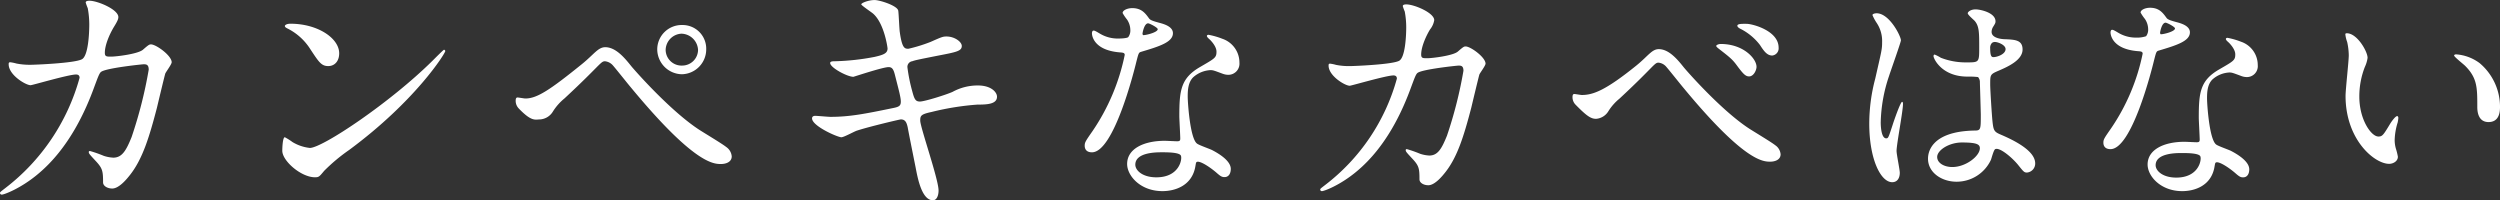
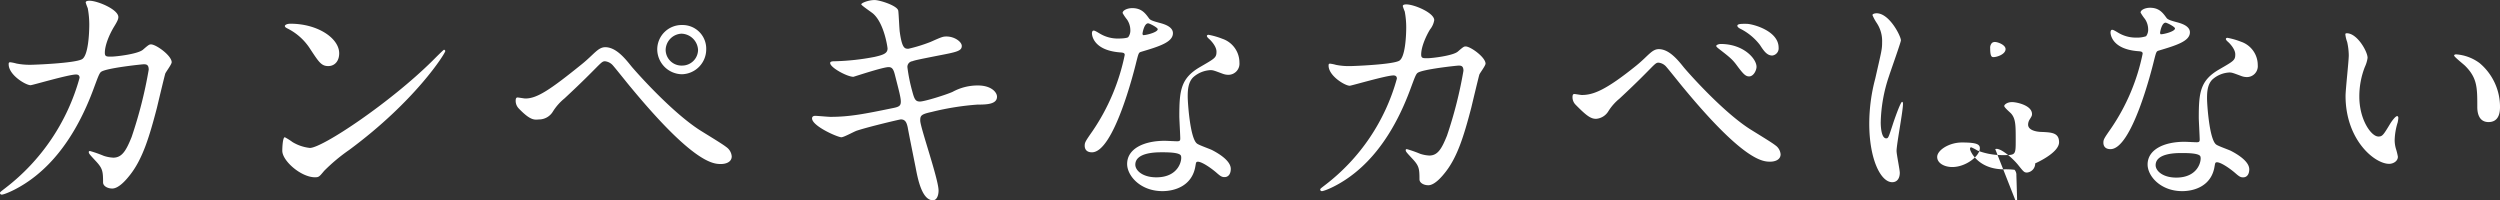
<svg xmlns="http://www.w3.org/2000/svg" width="651.243" height="52.161">
  <rect width="100%" height="100%" fill="#333333" stroke="none" />
-   <path d="M519.756 38.851c1.076-.538 4.185 1.973 5.919 4.065 1.436 1.794 1.614 2.033 2.336 2.033a2.35 2.35 0 002.152-2.391c0-3.527-6.277-6.337-9.207-7.593-1.495-.658-1.674-1.076-1.913-3.288-.179-1.614-.6-8.37-.6-9.685 0-2.571 0-2.63 2.212-3.587s6.218-2.69 6.218-5.5c0-2.511-1.973-2.571-4.6-2.69-.359 0-3.467-.12-3.467-1.913a2.592 2.592 0 01.359-1.255c.6-.957.658-1.076.658-1.495 0-2.272-4.006-3.109-5.2-3.109-1.255 0-2.033.658-2.033 1.016 0 .418 1.614 1.734 1.853 2.033 1.136 1.375 1.136 3.049 1.136 6.815 0 3.946 0 3.946-3.288 3.946a17.891 17.891 0 01-6.7-1.2 10.4 10.4 0 00-1.614-.837c-.239 0-.3.239-.3.418 0 .6 2.092 5.321 8.848 5.321a19.828 19.828 0 012.75.12 1.987 1.987 0 01.478 1.435c.06 1.674.239 8.011.239 8.37 0 3.707 0 4.125-1.495 4.125-12.256.179-12.256 6.516-12.256 7.353 0 3.527 3.467 5.978 7.473 5.978a9.859 9.859 0 008.908-5.679c.178-.415.716-2.627 1.134-2.806zm-.837-27.68a1.274 1.274 0 01.717-.239c.837 0 2.81.777 2.81 1.853 0 1.375-2.272 2.092-3.109 2.092-.418 0-.9 0-.9-2.272a1.812 1.812 0 01.482-1.434zm-7.831 25.946c3.826 0 4.663.478 4.663 1.495 0 2.033-3.647 4.9-7.174 4.9-2.092 0-3.946-1.016-3.946-2.63 0-1.732 3.049-3.765 6.457-3.765zm-17.039 2.212c0-1.734 1.674-10.343 1.674-12.256 0-.12 0-.538-.239-.538-.418 0-2.212 5.2-2.451 5.978-1.076 3.288-1.136 3.527-1.674 3.527-1.435 0-1.435-3.826-1.435-4.185a39.947 39.947 0 012.152-12.017c.478-1.495 3.109-8.848 3.109-9.326 0-1.076-2.989-7.054-6.337-7.054-.359 0-1.076.12-1.076.478a12.009 12.009 0 001.139 2.094 8.463 8.463 0 011.375 4.962c0 1.853-.12 2.152-1.794 9.506a45.664 45.664 0 00-1.554 11.718c0 9.266 2.989 15.245 5.978 15.245 1.375 0 1.973-1.136 1.973-2.451-.003-.834-.84-4.784-.84-5.681zm65-29.892a7.447 7.447 0 01-2.63.359 8.858 8.858 0 01-4.6-1.255c-1.2-.717-1.375-.777-1.614-.777-.359 0-.418.478-.418.717 0 .06 0 4.245 7.054 4.842.9.06 1.315.12 1.315.658a53.489 53.489 0 01-8.25 19.49c-1.795 2.57-1.978 2.869-1.978 3.705 0 .6.239 1.674 1.853 1.674 5.5 0 10.642-20.207 11.359-23.2.538-2.092.6-2.272 1.136-2.451 4.842-1.435 8.19-2.511 8.19-4.783 0-1.674-2.272-2.332-3.408-2.63-1.794-.478-2.391-.717-2.69-1.136-.957-1.315-1.913-2.63-4.3-2.63-1.2 0-2.451.538-2.451 1.255a11.863 11.863 0 001.136 1.674 4.88 4.88 0 01.837 2.63 2.831 2.831 0 01-.542 1.858zm3.766-.538a.641.641 0 01-.12-.359c0-.179.418-2.63 1.435-2.63.359 0 2.451 1.076 2.451 1.495-.001.896-3.588 1.671-3.77 1.494zm14.446 33.419c.837-.359 3.587 1.495 5.2 2.929.9.777 1.255.957 1.853.957 1.2 0 1.614-1.076 1.614-2.092 0-2.212-3.467-4.125-4.723-4.783-.538-.3-3.348-1.255-3.886-1.674-1.794-1.255-2.391-10.522-2.391-12.017s.06-3.647 1.435-4.962a7.157 7.157 0 014.364-1.794c.717 0 .957.12 3.228.957a4.134 4.134 0 001.375.239 2.839 2.839 0 002.81-3.109 6.416 6.416 0 00-4.364-6.1 19.038 19.038 0 00-3.527-1.016c-.239 0-.418.12-.418.3 0 .239.239.478.777.957.359.359 1.674 1.734 1.674 3.049 0 1.554-.418 1.734-4.125 3.886-5.022 2.87-5.381 6.038-5.381 12.614 0 .837.239 4.842.239 5.739 0 .6-.3.658-.837.658-.418 0-2.63-.12-3.109-.12-5.381 0-9.625 2.033-9.625 5.919 0 2.989 3.348 6.935 9.027 6.935 3.109 0 7.652-1.315 8.43-6.516.121-.598.121-.836.36-.956zm-4.065-1.554c.359.957-.478 5.5-6.277 5.5-3.587 0-5.381-1.794-5.381-3.228 0-3.169 5.381-3.169 6.756-3.169s4.603 0 4.902.897zM611.311 8.66c-.12 0-.359.06-.359.239a8.075 8.075 0 00.478 2.033 16.609 16.609 0 01.418 3.467c0 1.554-.837 8.908-.837 10.582 0 11.419 7.533 17.7 11.359 17.7 1.016 0 2.272-.658 2.272-1.853a15 15 0 00-.478-1.973 8.069 8.069 0 01-.359-2.391 16.774 16.774 0 01.777-4.544 7.171 7.171 0 00.179-1.2c0-.239-.12-.478-.3-.478-.478 0-1.495 1.435-1.853 2.033-1.794 2.989-2.033 3.288-3.049 3.288-1.853 0-4.962-4.364-4.962-10.4a21.116 21.116 0 011.435-7.712 8.191 8.191 0 00.717-2.391c-.001-1.617-2.691-6.4-5.438-6.4zm28.517 5.5c-.3 0-.538.12-.538.3 0 .359 2.391 2.212 2.87 2.69 3.169 3.169 3.169 5.679 3.169 10.642 0 .777 0 4.006 2.929 4.006 2.87 0 2.989-2.81 2.989-3.946a14.879 14.879 0 00-5.321-11.419 11.636 11.636 0 00-6.101-2.273zm-268.015 1.009c-1.152 0-1.6 0-1.6-.96 0-1.984 1.216-4.736 2.3-6.528a5.193 5.193 0 001.1-2.432c0-1.92-5.248-4.1-7.232-4.1-.256 0-.96 0-.96.448a12.449 12.449 0 00.512 1.408 22.181 22.181 0 01.384 4.1c0 1.856-.192 8-1.92 8.768-1.984.96-11.776 1.344-12.736 1.344a17.2 17.2 0 01-3.648-.32 9.722 9.722 0 00-1.536-.32c-.384 0-.384.256-.384.512 0 2.688 4.288 5.248 5.5 5.248.448 0 9.536-2.688 11.392-2.688.576 0 .9.256.9.832a52.352 52.352 0 01-18.692 27.711c-1.152.9-1.28.96-1.28 1.216a.423.423 0 00.448.384c.576 0 4.736-1.536 9.024-5.12 7.807-6.464 12.028-15.936 14.271-22.144.7-1.856 1.152-3.2 1.6-3.52 1.152-.96 10.3-1.92 10.688-1.92.576 0 1.28 0 1.28 1.344a110.261 110.261 0 01-4.288 16.9c-1.344 3.328-2.368 5.184-4.608 5.184a8.962 8.962 0 01-2.368-.448 31.537 31.537 0 00-3.456-1.216c-.128 0-.32 0-.32.256 0 .384.192.576 1.792 2.3 1.664 1.792 1.792 2.5 1.792 5.312 0 .9 1.088 1.536 2.3 1.536 1.792 0 3.84-2.624 4.544-3.52 3.072-3.968 4.736-9.344 6.656-16.7.32-1.344 1.984-8.32 2.112-8.64.192-.448 1.6-2.3 1.6-2.816 0-1.664-3.9-4.48-5.184-4.48-.448 0-.64.128-2.048 1.344-1.276 1.085-6.716 1.725-7.935 1.725zm60.286-2.368c-1.792 0-2.816 1.832-5.824 4.264-8 6.464-11.264 7.68-14.208 7.68-.32 0-1.664-.256-1.984-.256-.384 0-.448.448-.448.768a2.749 2.749 0 00.768 1.984c2.944 3.008 4.032 3.712 5.376 3.712a4.1 4.1 0 003.2-1.984 13.363 13.363 0 012.88-3.264c9.024-8.384 9.088-9.384 10.176-9.384a3.044 3.044 0 011.92.96c.7.768 3.84 4.736 4.608 5.632 15.872 19.2 20.735 19.2 22.591 19.2 1.152 0 2.688-.448 2.688-1.92a3.155 3.155 0 00-1.408-2.368c-.832-.7-5.632-3.584-6.72-4.288-7.484-4.86-16.764-15.553-17.148-16.06-1.728-2.18-3.904-4.676-6.464-4.676zm22.975-6.592c-1.216 0-2.5-.064-2.5.512 0 .128.128.448.768.768a14.757 14.757 0 015.12 4.224c.96 1.472 1.792 2.752 3.2 2.752a1.879 1.879 0 001.664-2.048c.007-4.352-6.585-6.14-8.248-6.208zm-6.848 5.248c-.512 0-1.152.256-1.152.512s.64.7.96.96c2.56 1.984 3.264 2.56 4.352 4.032 1.792 2.432 2.368 2.944 3.264 2.944 1.152 0 1.92-1.6 1.92-2.5.003-2.108-3.388-5.948-9.34-5.948zM293.902 9.676c-.427.366-2.561.366-2.683.366a9.034 9.034 0 01-4.695-1.28c-1.219-.732-1.4-.793-1.646-.793-.366 0-.427.488-.427.732 0 .061 0 4.329 7.195 4.939.915.061 1.341.122 1.341.671a54.551 54.551 0 01-8.414 19.877c-1.829 2.622-2.012 2.927-2.012 3.78 0 .61.244 1.707 1.89 1.707 5.609 0 10.853-20.608 11.584-23.657.549-2.134.61-2.317 1.158-2.5 4.939-1.463 8.353-2.561 8.353-4.878 0-1.707-2.317-2.378-3.475-2.683-1.829-.488-2.439-.732-2.744-1.158-.976-1.341-1.951-2.683-4.39-2.683-1.219 0-2.5.549-2.5 1.28a12.1 12.1 0 001.158 1.707 4.977 4.977 0 01.854 2.683 2.887 2.887 0 01-.547 1.89zm3.841-.549a.654.654 0 01-.122-.366c0-.183.427-2.683 1.463-2.683.366 0 2.5 1.1 2.5 1.524 0 .912-3.658 1.705-3.841 1.522zm14.036 33.043c.854-.366 3.658 1.524 5.3 2.988.915.793 1.28.976 1.89.976 1.219 0 1.646-1.1 1.646-2.134 0-2.256-3.536-4.207-4.817-4.878-.549-.3-3.414-1.28-3.963-1.707-1.829-1.28-2.439-10.731-2.439-12.255s.061-3.719 1.463-5.061a7.3 7.3 0 014.452-1.83c.732 0 .976.122 3.292.976a4.216 4.216 0 001.4.244 2.9 2.9 0 002.866-3.17 6.543 6.543 0 00-4.451-6.219 19.415 19.415 0 00-3.6-1.037c-.244 0-.427.122-.427.3 0 .244.244.488.793.976.366.366 1.707 1.768 1.707 3.11 0 1.585-.427 1.768-4.207 3.963-5.112 2.93-5.473 6.164-5.473 12.864 0 .854.244 4.939.244 5.853 0 .61-.3.671-.854.671-.427 0-2.683-.122-3.17-.122-5.487 0-9.816 2.073-9.816 6.036 0 3.049 3.414 7.073 9.207 7.073 3.17 0 7.8-1.341 8.6-6.646.114-.605.114-.849.357-.971zm-4.146-1.585c.366.976-.488 5.609-6.4 5.609-3.658 0-5.487-1.829-5.487-3.292 0-3.231 5.487-3.231 6.89-3.231s4.693-.001 4.997.914zM28.971 14.751c-1.2 0-1.661 0-1.661-1 0-2.06 1.262-4.917 2.392-6.778.864-1.4 1.13-1.993 1.13-2.525 0-1.993-5.449-4.253-7.508-4.253-.266 0-1 0-1 .465a12.926 12.926 0 00.532 1.462 23.029 23.029 0 01.4 4.253c0 1.927-.2 8.306-1.993 9.1-2.06 1-12.226 1.4-13.223 1.4a17.858 17.858 0 01-3.787-.332 10.094 10.094 0 00-1.595-.327c-.4 0-.4.266-.4.532 0 2.791 4.452 5.449 5.714 5.449.465 0 9.9-2.791 11.828-2.791.6 0 .93.266.93.864A54.355 54.355 0 011.329 49.038c-1.2.93-1.329 1-1.329 1.262a.439.439 0 00.465.4c.6 0 4.917-1.595 9.369-5.316 8.107-6.711 12.492-16.545 14.818-22.991.731-1.927 1.2-3.322 1.661-3.655 1.2-1 10.7-1.993 11.1-1.993.6 0 1.329 0 1.329 1.4a114.48 114.48 0 01-4.452 17.542c-1.4 3.455-2.459 5.382-4.784 5.382a9.3 9.3 0 01-2.459-.465 32.743 32.743 0 00-3.588-1.262c-.133 0-.332 0-.332.266 0 .4.2.6 1.861 2.392 1.728 1.861 1.861 2.591 1.861 5.515 0 .93 1.13 1.595 2.392 1.595 1.861 0 3.987-2.724 4.718-3.655 3.189-4.12 4.917-9.7 6.91-17.343.332-1.4 2.06-8.638 2.193-8.97.2-.465 1.661-2.392 1.661-2.924 0-1.728-4.053-4.651-5.382-4.651-.465 0-.664.133-2.126 1.4-1.334 1.12-6.982 1.784-8.244 1.784zm59.387-.864c0-3.92-5.582-7.708-12.691-7.708-.93 0-1.462.332-1.462.6s.332.465.6.6a14.966 14.966 0 016.047 5.449c2.193 3.322 2.857 4.385 4.651 4.385 1.725-.003 2.855-1.332 2.855-3.326zm27.642-.6a.427.427 0 00-.332-.332c-.133 0-1.993 1.861-3.057 2.924-11.03 10.9-28.639 22.658-31.894 22.658a11 11 0 01-4.517-1.526 16.542 16.542 0 00-2-1.263c-.6 0-.664 3.057-.664 3.522 0 2.658 4.917 6.91 8.505 6.91 1 0 1.13-.133 2.392-1.661a46.4 46.4 0 016.512-5.449C108.225 26.316 116 13.887 116 13.289zm61.722-6.771a6.367 6.367 0 00-6.512 6.379 6.529 6.529 0 006.445 6.445 6.484 6.484 0 006.312-6.512 6.158 6.158 0 00-6.245-6.312zm-.133 2.259a4.455 4.455 0 014.253 4.253 4.139 4.139 0 01-4.12 4.053 4.136 4.136 0 01-4.322-4.057 4.324 4.324 0 014.189-4.253zm-19.934 3.522c-1.861 0-2.924 1.864-6.047 4.389-8.306 6.711-11.695 8.974-14.751 8.974-.332 0-1.728-.266-2.06-.266-.4 0-.465.465-.465.8a2.854 2.854 0 00.8 2.06c3.389 3.522 4.253 2.854 5.582 2.854a4.254 4.254 0 003.322-2.06 13.875 13.875 0 012.99-3.389c9.369-8.7 9.435-9.7 10.565-9.7a3.161 3.161 0 011.993 1c.731.8 3.987 4.917 4.784 5.847 16.477 19.919 21.532 19.919 23.454 19.919 1.2 0 2.791-.465 2.791-1.993a3.276 3.276 0 00-1.462-2.459c-.864-.731-5.847-3.721-6.977-4.452-7.774-5.05-17.409-16.147-17.808-16.678-1.794-2.259-4.053-4.85-6.711-4.85zm82.062 19.137c0-1.262.133-1.661 2.924-2.259a70.226 70.226 0 0111.96-1.927c2.392 0 5.116-.066 5.116-2.06 0-1.13-1.462-2.924-4.984-2.924a13.578 13.578 0 00-6.578 1.661c-1.595.731-7.309 2.525-8.505 2.525s-1.462-.6-2.06-2.857a43.255 43.255 0 01-1.2-5.98 1.471 1.471 0 011.262-1.661c.731-.266 1.329-.4 6.711-1.462 4.851-.93 6.18-1.2 6.18-2.525 0-1.063-1.861-2.459-3.987-2.459-.93 0-1.262.133-4.12 1.4a40.411 40.411 0 01-5.781 1.794c-.93 0-1.661 0-2.259-4.319-.133-.8-.266-4.651-.4-5.582-.2-1.329-4.851-2.791-6.18-2.791-1.462 0-3.455.731-3.455 1.13 0 .266 2.591 1.993 3.057 2.392 2.924 2.525 3.787 8.837 3.787 9.1 0 1.262-1.063 1.661-3.389 2.193a61.659 61.659 0 01-10.233 1.13c-.6 0-1.329 0-1.329.465 0 1.2 4.452 3.588 6.047 3.588.133 0 7.641-2.525 9.17-2.525 1 0 1.329.664 1.728 2.326.93 3.655 1.462 5.582 1.462 6.645 0 1.13-.465 1.4-2.193 1.728-7.11 1.462-11.1 2.259-16.147 2.259-.6 0-3.389-.266-3.987-.266-.332 0-.8.133-.8.664 0 1.993 6.645 4.917 7.641 4.917.664 0 3.389-1.528 4.053-1.728 3.256-1.063 11.163-2.924 11.429-2.924 1.2 0 1.528.864 1.794 2.06.266 1.528 1.728 8.771 2.06 10.432.532 2.791 1.595 8.572 4.518 8.572 1 0 1.462-1.262 1.462-2.525.009-2.925-4.774-16.484-4.774-18.212z" fill="#fff" />
+   <path d="M519.756 38.851c1.076-.538 4.185 1.973 5.919 4.065 1.436 1.794 1.614 2.033 2.336 2.033a2.35 2.35 0 002.152-2.391s6.218-2.69 6.218-5.5c0-2.511-1.973-2.571-4.6-2.69-.359 0-3.467-.12-3.467-1.913a2.592 2.592 0 01.359-1.255c.6-.957.658-1.076.658-1.495 0-2.272-4.006-3.109-5.2-3.109-1.255 0-2.033.658-2.033 1.016 0 .418 1.614 1.734 1.853 2.033 1.136 1.375 1.136 3.049 1.136 6.815 0 3.946 0 3.946-3.288 3.946a17.891 17.891 0 01-6.7-1.2 10.4 10.4 0 00-1.614-.837c-.239 0-.3.239-.3.418 0 .6 2.092 5.321 8.848 5.321a19.828 19.828 0 012.75.12 1.987 1.987 0 01.478 1.435c.06 1.674.239 8.011.239 8.37 0 3.707 0 4.125-1.495 4.125-12.256.179-12.256 6.516-12.256 7.353 0 3.527 3.467 5.978 7.473 5.978a9.859 9.859 0 008.908-5.679c.178-.415.716-2.627 1.134-2.806zm-.837-27.68a1.274 1.274 0 01.717-.239c.837 0 2.81.777 2.81 1.853 0 1.375-2.272 2.092-3.109 2.092-.418 0-.9 0-.9-2.272a1.812 1.812 0 01.482-1.434zm-7.831 25.946c3.826 0 4.663.478 4.663 1.495 0 2.033-3.647 4.9-7.174 4.9-2.092 0-3.946-1.016-3.946-2.63 0-1.732 3.049-3.765 6.457-3.765zm-17.039 2.212c0-1.734 1.674-10.343 1.674-12.256 0-.12 0-.538-.239-.538-.418 0-2.212 5.2-2.451 5.978-1.076 3.288-1.136 3.527-1.674 3.527-1.435 0-1.435-3.826-1.435-4.185a39.947 39.947 0 012.152-12.017c.478-1.495 3.109-8.848 3.109-9.326 0-1.076-2.989-7.054-6.337-7.054-.359 0-1.076.12-1.076.478a12.009 12.009 0 001.139 2.094 8.463 8.463 0 011.375 4.962c0 1.853-.12 2.152-1.794 9.506a45.664 45.664 0 00-1.554 11.718c0 9.266 2.989 15.245 5.978 15.245 1.375 0 1.973-1.136 1.973-2.451-.003-.834-.84-4.784-.84-5.681zm65-29.892a7.447 7.447 0 01-2.63.359 8.858 8.858 0 01-4.6-1.255c-1.2-.717-1.375-.777-1.614-.777-.359 0-.418.478-.418.717 0 .06 0 4.245 7.054 4.842.9.06 1.315.12 1.315.658a53.489 53.489 0 01-8.25 19.49c-1.795 2.57-1.978 2.869-1.978 3.705 0 .6.239 1.674 1.853 1.674 5.5 0 10.642-20.207 11.359-23.2.538-2.092.6-2.272 1.136-2.451 4.842-1.435 8.19-2.511 8.19-4.783 0-1.674-2.272-2.332-3.408-2.63-1.794-.478-2.391-.717-2.69-1.136-.957-1.315-1.913-2.63-4.3-2.63-1.2 0-2.451.538-2.451 1.255a11.863 11.863 0 001.136 1.674 4.88 4.88 0 01.837 2.63 2.831 2.831 0 01-.542 1.858zm3.766-.538a.641.641 0 01-.12-.359c0-.179.418-2.63 1.435-2.63.359 0 2.451 1.076 2.451 1.495-.001.896-3.588 1.671-3.77 1.494zm14.446 33.419c.837-.359 3.587 1.495 5.2 2.929.9.777 1.255.957 1.853.957 1.2 0 1.614-1.076 1.614-2.092 0-2.212-3.467-4.125-4.723-4.783-.538-.3-3.348-1.255-3.886-1.674-1.794-1.255-2.391-10.522-2.391-12.017s.06-3.647 1.435-4.962a7.157 7.157 0 014.364-1.794c.717 0 .957.12 3.228.957a4.134 4.134 0 001.375.239 2.839 2.839 0 002.81-3.109 6.416 6.416 0 00-4.364-6.1 19.038 19.038 0 00-3.527-1.016c-.239 0-.418.12-.418.3 0 .239.239.478.777.957.359.359 1.674 1.734 1.674 3.049 0 1.554-.418 1.734-4.125 3.886-5.022 2.87-5.381 6.038-5.381 12.614 0 .837.239 4.842.239 5.739 0 .6-.3.658-.837.658-.418 0-2.63-.12-3.109-.12-5.381 0-9.625 2.033-9.625 5.919 0 2.989 3.348 6.935 9.027 6.935 3.109 0 7.652-1.315 8.43-6.516.121-.598.121-.836.36-.956zm-4.065-1.554c.359.957-.478 5.5-6.277 5.5-3.587 0-5.381-1.794-5.381-3.228 0-3.169 5.381-3.169 6.756-3.169s4.603 0 4.902.897zM611.311 8.66c-.12 0-.359.06-.359.239a8.075 8.075 0 00.478 2.033 16.609 16.609 0 01.418 3.467c0 1.554-.837 8.908-.837 10.582 0 11.419 7.533 17.7 11.359 17.7 1.016 0 2.272-.658 2.272-1.853a15 15 0 00-.478-1.973 8.069 8.069 0 01-.359-2.391 16.774 16.774 0 01.777-4.544 7.171 7.171 0 00.179-1.2c0-.239-.12-.478-.3-.478-.478 0-1.495 1.435-1.853 2.033-1.794 2.989-2.033 3.288-3.049 3.288-1.853 0-4.962-4.364-4.962-10.4a21.116 21.116 0 011.435-7.712 8.191 8.191 0 00.717-2.391c-.001-1.617-2.691-6.4-5.438-6.4zm28.517 5.5c-.3 0-.538.12-.538.3 0 .359 2.391 2.212 2.87 2.69 3.169 3.169 3.169 5.679 3.169 10.642 0 .777 0 4.006 2.929 4.006 2.87 0 2.989-2.81 2.989-3.946a14.879 14.879 0 00-5.321-11.419 11.636 11.636 0 00-6.101-2.273zm-268.015 1.009c-1.152 0-1.6 0-1.6-.96 0-1.984 1.216-4.736 2.3-6.528a5.193 5.193 0 001.1-2.432c0-1.92-5.248-4.1-7.232-4.1-.256 0-.96 0-.96.448a12.449 12.449 0 00.512 1.408 22.181 22.181 0 01.384 4.1c0 1.856-.192 8-1.92 8.768-1.984.96-11.776 1.344-12.736 1.344a17.2 17.2 0 01-3.648-.32 9.722 9.722 0 00-1.536-.32c-.384 0-.384.256-.384.512 0 2.688 4.288 5.248 5.5 5.248.448 0 9.536-2.688 11.392-2.688.576 0 .9.256.9.832a52.352 52.352 0 01-18.692 27.711c-1.152.9-1.28.96-1.28 1.216a.423.423 0 00.448.384c.576 0 4.736-1.536 9.024-5.12 7.807-6.464 12.028-15.936 14.271-22.144.7-1.856 1.152-3.2 1.6-3.52 1.152-.96 10.3-1.92 10.688-1.92.576 0 1.28 0 1.28 1.344a110.261 110.261 0 01-4.288 16.9c-1.344 3.328-2.368 5.184-4.608 5.184a8.962 8.962 0 01-2.368-.448 31.537 31.537 0 00-3.456-1.216c-.128 0-.32 0-.32.256 0 .384.192.576 1.792 2.3 1.664 1.792 1.792 2.5 1.792 5.312 0 .9 1.088 1.536 2.3 1.536 1.792 0 3.84-2.624 4.544-3.52 3.072-3.968 4.736-9.344 6.656-16.7.32-1.344 1.984-8.32 2.112-8.64.192-.448 1.6-2.3 1.6-2.816 0-1.664-3.9-4.48-5.184-4.48-.448 0-.64.128-2.048 1.344-1.276 1.085-6.716 1.725-7.935 1.725zm60.286-2.368c-1.792 0-2.816 1.832-5.824 4.264-8 6.464-11.264 7.68-14.208 7.68-.32 0-1.664-.256-1.984-.256-.384 0-.448.448-.448.768a2.749 2.749 0 00.768 1.984c2.944 3.008 4.032 3.712 5.376 3.712a4.1 4.1 0 003.2-1.984 13.363 13.363 0 012.88-3.264c9.024-8.384 9.088-9.384 10.176-9.384a3.044 3.044 0 011.92.96c.7.768 3.84 4.736 4.608 5.632 15.872 19.2 20.735 19.2 22.591 19.2 1.152 0 2.688-.448 2.688-1.92a3.155 3.155 0 00-1.408-2.368c-.832-.7-5.632-3.584-6.72-4.288-7.484-4.86-16.764-15.553-17.148-16.06-1.728-2.18-3.904-4.676-6.464-4.676zm22.975-6.592c-1.216 0-2.5-.064-2.5.512 0 .128.128.448.768.768a14.757 14.757 0 015.12 4.224c.96 1.472 1.792 2.752 3.2 2.752a1.879 1.879 0 001.664-2.048c.007-4.352-6.585-6.14-8.248-6.208zm-6.848 5.248c-.512 0-1.152.256-1.152.512s.64.7.96.96c2.56 1.984 3.264 2.56 4.352 4.032 1.792 2.432 2.368 2.944 3.264 2.944 1.152 0 1.92-1.6 1.92-2.5.003-2.108-3.388-5.948-9.34-5.948zM293.902 9.676c-.427.366-2.561.366-2.683.366a9.034 9.034 0 01-4.695-1.28c-1.219-.732-1.4-.793-1.646-.793-.366 0-.427.488-.427.732 0 .061 0 4.329 7.195 4.939.915.061 1.341.122 1.341.671a54.551 54.551 0 01-8.414 19.877c-1.829 2.622-2.012 2.927-2.012 3.78 0 .61.244 1.707 1.89 1.707 5.609 0 10.853-20.608 11.584-23.657.549-2.134.61-2.317 1.158-2.5 4.939-1.463 8.353-2.561 8.353-4.878 0-1.707-2.317-2.378-3.475-2.683-1.829-.488-2.439-.732-2.744-1.158-.976-1.341-1.951-2.683-4.39-2.683-1.219 0-2.5.549-2.5 1.28a12.1 12.1 0 001.158 1.707 4.977 4.977 0 01.854 2.683 2.887 2.887 0 01-.547 1.89zm3.841-.549a.654.654 0 01-.122-.366c0-.183.427-2.683 1.463-2.683.366 0 2.5 1.1 2.5 1.524 0 .912-3.658 1.705-3.841 1.522zm14.036 33.043c.854-.366 3.658 1.524 5.3 2.988.915.793 1.28.976 1.89.976 1.219 0 1.646-1.1 1.646-2.134 0-2.256-3.536-4.207-4.817-4.878-.549-.3-3.414-1.28-3.963-1.707-1.829-1.28-2.439-10.731-2.439-12.255s.061-3.719 1.463-5.061a7.3 7.3 0 014.452-1.83c.732 0 .976.122 3.292.976a4.216 4.216 0 001.4.244 2.9 2.9 0 002.866-3.17 6.543 6.543 0 00-4.451-6.219 19.415 19.415 0 00-3.6-1.037c-.244 0-.427.122-.427.3 0 .244.244.488.793.976.366.366 1.707 1.768 1.707 3.11 0 1.585-.427 1.768-4.207 3.963-5.112 2.93-5.473 6.164-5.473 12.864 0 .854.244 4.939.244 5.853 0 .61-.3.671-.854.671-.427 0-2.683-.122-3.17-.122-5.487 0-9.816 2.073-9.816 6.036 0 3.049 3.414 7.073 9.207 7.073 3.17 0 7.8-1.341 8.6-6.646.114-.605.114-.849.357-.971zm-4.146-1.585c.366.976-.488 5.609-6.4 5.609-3.658 0-5.487-1.829-5.487-3.292 0-3.231 5.487-3.231 6.89-3.231s4.693-.001 4.997.914zM28.971 14.751c-1.2 0-1.661 0-1.661-1 0-2.06 1.262-4.917 2.392-6.778.864-1.4 1.13-1.993 1.13-2.525 0-1.993-5.449-4.253-7.508-4.253-.266 0-1 0-1 .465a12.926 12.926 0 00.532 1.462 23.029 23.029 0 01.4 4.253c0 1.927-.2 8.306-1.993 9.1-2.06 1-12.226 1.4-13.223 1.4a17.858 17.858 0 01-3.787-.332 10.094 10.094 0 00-1.595-.327c-.4 0-.4.266-.4.532 0 2.791 4.452 5.449 5.714 5.449.465 0 9.9-2.791 11.828-2.791.6 0 .93.266.93.864A54.355 54.355 0 011.329 49.038c-1.2.93-1.329 1-1.329 1.262a.439.439 0 00.465.4c.6 0 4.917-1.595 9.369-5.316 8.107-6.711 12.492-16.545 14.818-22.991.731-1.927 1.2-3.322 1.661-3.655 1.2-1 10.7-1.993 11.1-1.993.6 0 1.329 0 1.329 1.4a114.48 114.48 0 01-4.452 17.542c-1.4 3.455-2.459 5.382-4.784 5.382a9.3 9.3 0 01-2.459-.465 32.743 32.743 0 00-3.588-1.262c-.133 0-.332 0-.332.266 0 .4.2.6 1.861 2.392 1.728 1.861 1.861 2.591 1.861 5.515 0 .93 1.13 1.595 2.392 1.595 1.861 0 3.987-2.724 4.718-3.655 3.189-4.12 4.917-9.7 6.91-17.343.332-1.4 2.06-8.638 2.193-8.97.2-.465 1.661-2.392 1.661-2.924 0-1.728-4.053-4.651-5.382-4.651-.465 0-.664.133-2.126 1.4-1.334 1.12-6.982 1.784-8.244 1.784zm59.387-.864c0-3.92-5.582-7.708-12.691-7.708-.93 0-1.462.332-1.462.6s.332.465.6.6a14.966 14.966 0 016.047 5.449c2.193 3.322 2.857 4.385 4.651 4.385 1.725-.003 2.855-1.332 2.855-3.326zm27.642-.6a.427.427 0 00-.332-.332c-.133 0-1.993 1.861-3.057 2.924-11.03 10.9-28.639 22.658-31.894 22.658a11 11 0 01-4.517-1.526 16.542 16.542 0 00-2-1.263c-.6 0-.664 3.057-.664 3.522 0 2.658 4.917 6.91 8.505 6.91 1 0 1.13-.133 2.392-1.661a46.4 46.4 0 016.512-5.449C108.225 26.316 116 13.887 116 13.289zm61.722-6.771a6.367 6.367 0 00-6.512 6.379 6.529 6.529 0 006.445 6.445 6.484 6.484 0 006.312-6.512 6.158 6.158 0 00-6.245-6.312zm-.133 2.259a4.455 4.455 0 014.253 4.253 4.139 4.139 0 01-4.12 4.053 4.136 4.136 0 01-4.322-4.057 4.324 4.324 0 014.189-4.253zm-19.934 3.522c-1.861 0-2.924 1.864-6.047 4.389-8.306 6.711-11.695 8.974-14.751 8.974-.332 0-1.728-.266-2.06-.266-.4 0-.465.465-.465.8a2.854 2.854 0 00.8 2.06c3.389 3.522 4.253 2.854 5.582 2.854a4.254 4.254 0 003.322-2.06 13.875 13.875 0 012.99-3.389c9.369-8.7 9.435-9.7 10.565-9.7a3.161 3.161 0 011.993 1c.731.8 3.987 4.917 4.784 5.847 16.477 19.919 21.532 19.919 23.454 19.919 1.2 0 2.791-.465 2.791-1.993a3.276 3.276 0 00-1.462-2.459c-.864-.731-5.847-3.721-6.977-4.452-7.774-5.05-17.409-16.147-17.808-16.678-1.794-2.259-4.053-4.85-6.711-4.85zm82.062 19.137c0-1.262.133-1.661 2.924-2.259a70.226 70.226 0 0111.96-1.927c2.392 0 5.116-.066 5.116-2.06 0-1.13-1.462-2.924-4.984-2.924a13.578 13.578 0 00-6.578 1.661c-1.595.731-7.309 2.525-8.505 2.525s-1.462-.6-2.06-2.857a43.255 43.255 0 01-1.2-5.98 1.471 1.471 0 011.262-1.661c.731-.266 1.329-.4 6.711-1.462 4.851-.93 6.18-1.2 6.18-2.525 0-1.063-1.861-2.459-3.987-2.459-.93 0-1.262.133-4.12 1.4a40.411 40.411 0 01-5.781 1.794c-.93 0-1.661 0-2.259-4.319-.133-.8-.266-4.651-.4-5.582-.2-1.329-4.851-2.791-6.18-2.791-1.462 0-3.455.731-3.455 1.13 0 .266 2.591 1.993 3.057 2.392 2.924 2.525 3.787 8.837 3.787 9.1 0 1.262-1.063 1.661-3.389 2.193a61.659 61.659 0 01-10.233 1.13c-.6 0-1.329 0-1.329.465 0 1.2 4.452 3.588 6.047 3.588.133 0 7.641-2.525 9.17-2.525 1 0 1.329.664 1.728 2.326.93 3.655 1.462 5.582 1.462 6.645 0 1.13-.465 1.4-2.193 1.728-7.11 1.462-11.1 2.259-16.147 2.259-.6 0-3.389-.266-3.987-.266-.332 0-.8.133-.8.664 0 1.993 6.645 4.917 7.641 4.917.664 0 3.389-1.528 4.053-1.728 3.256-1.063 11.163-2.924 11.429-2.924 1.2 0 1.528.864 1.794 2.06.266 1.528 1.728 8.771 2.06 10.432.532 2.791 1.595 8.572 4.518 8.572 1 0 1.462-1.262 1.462-2.525.009-2.925-4.774-16.484-4.774-18.212z" fill="#fff" />
</svg>